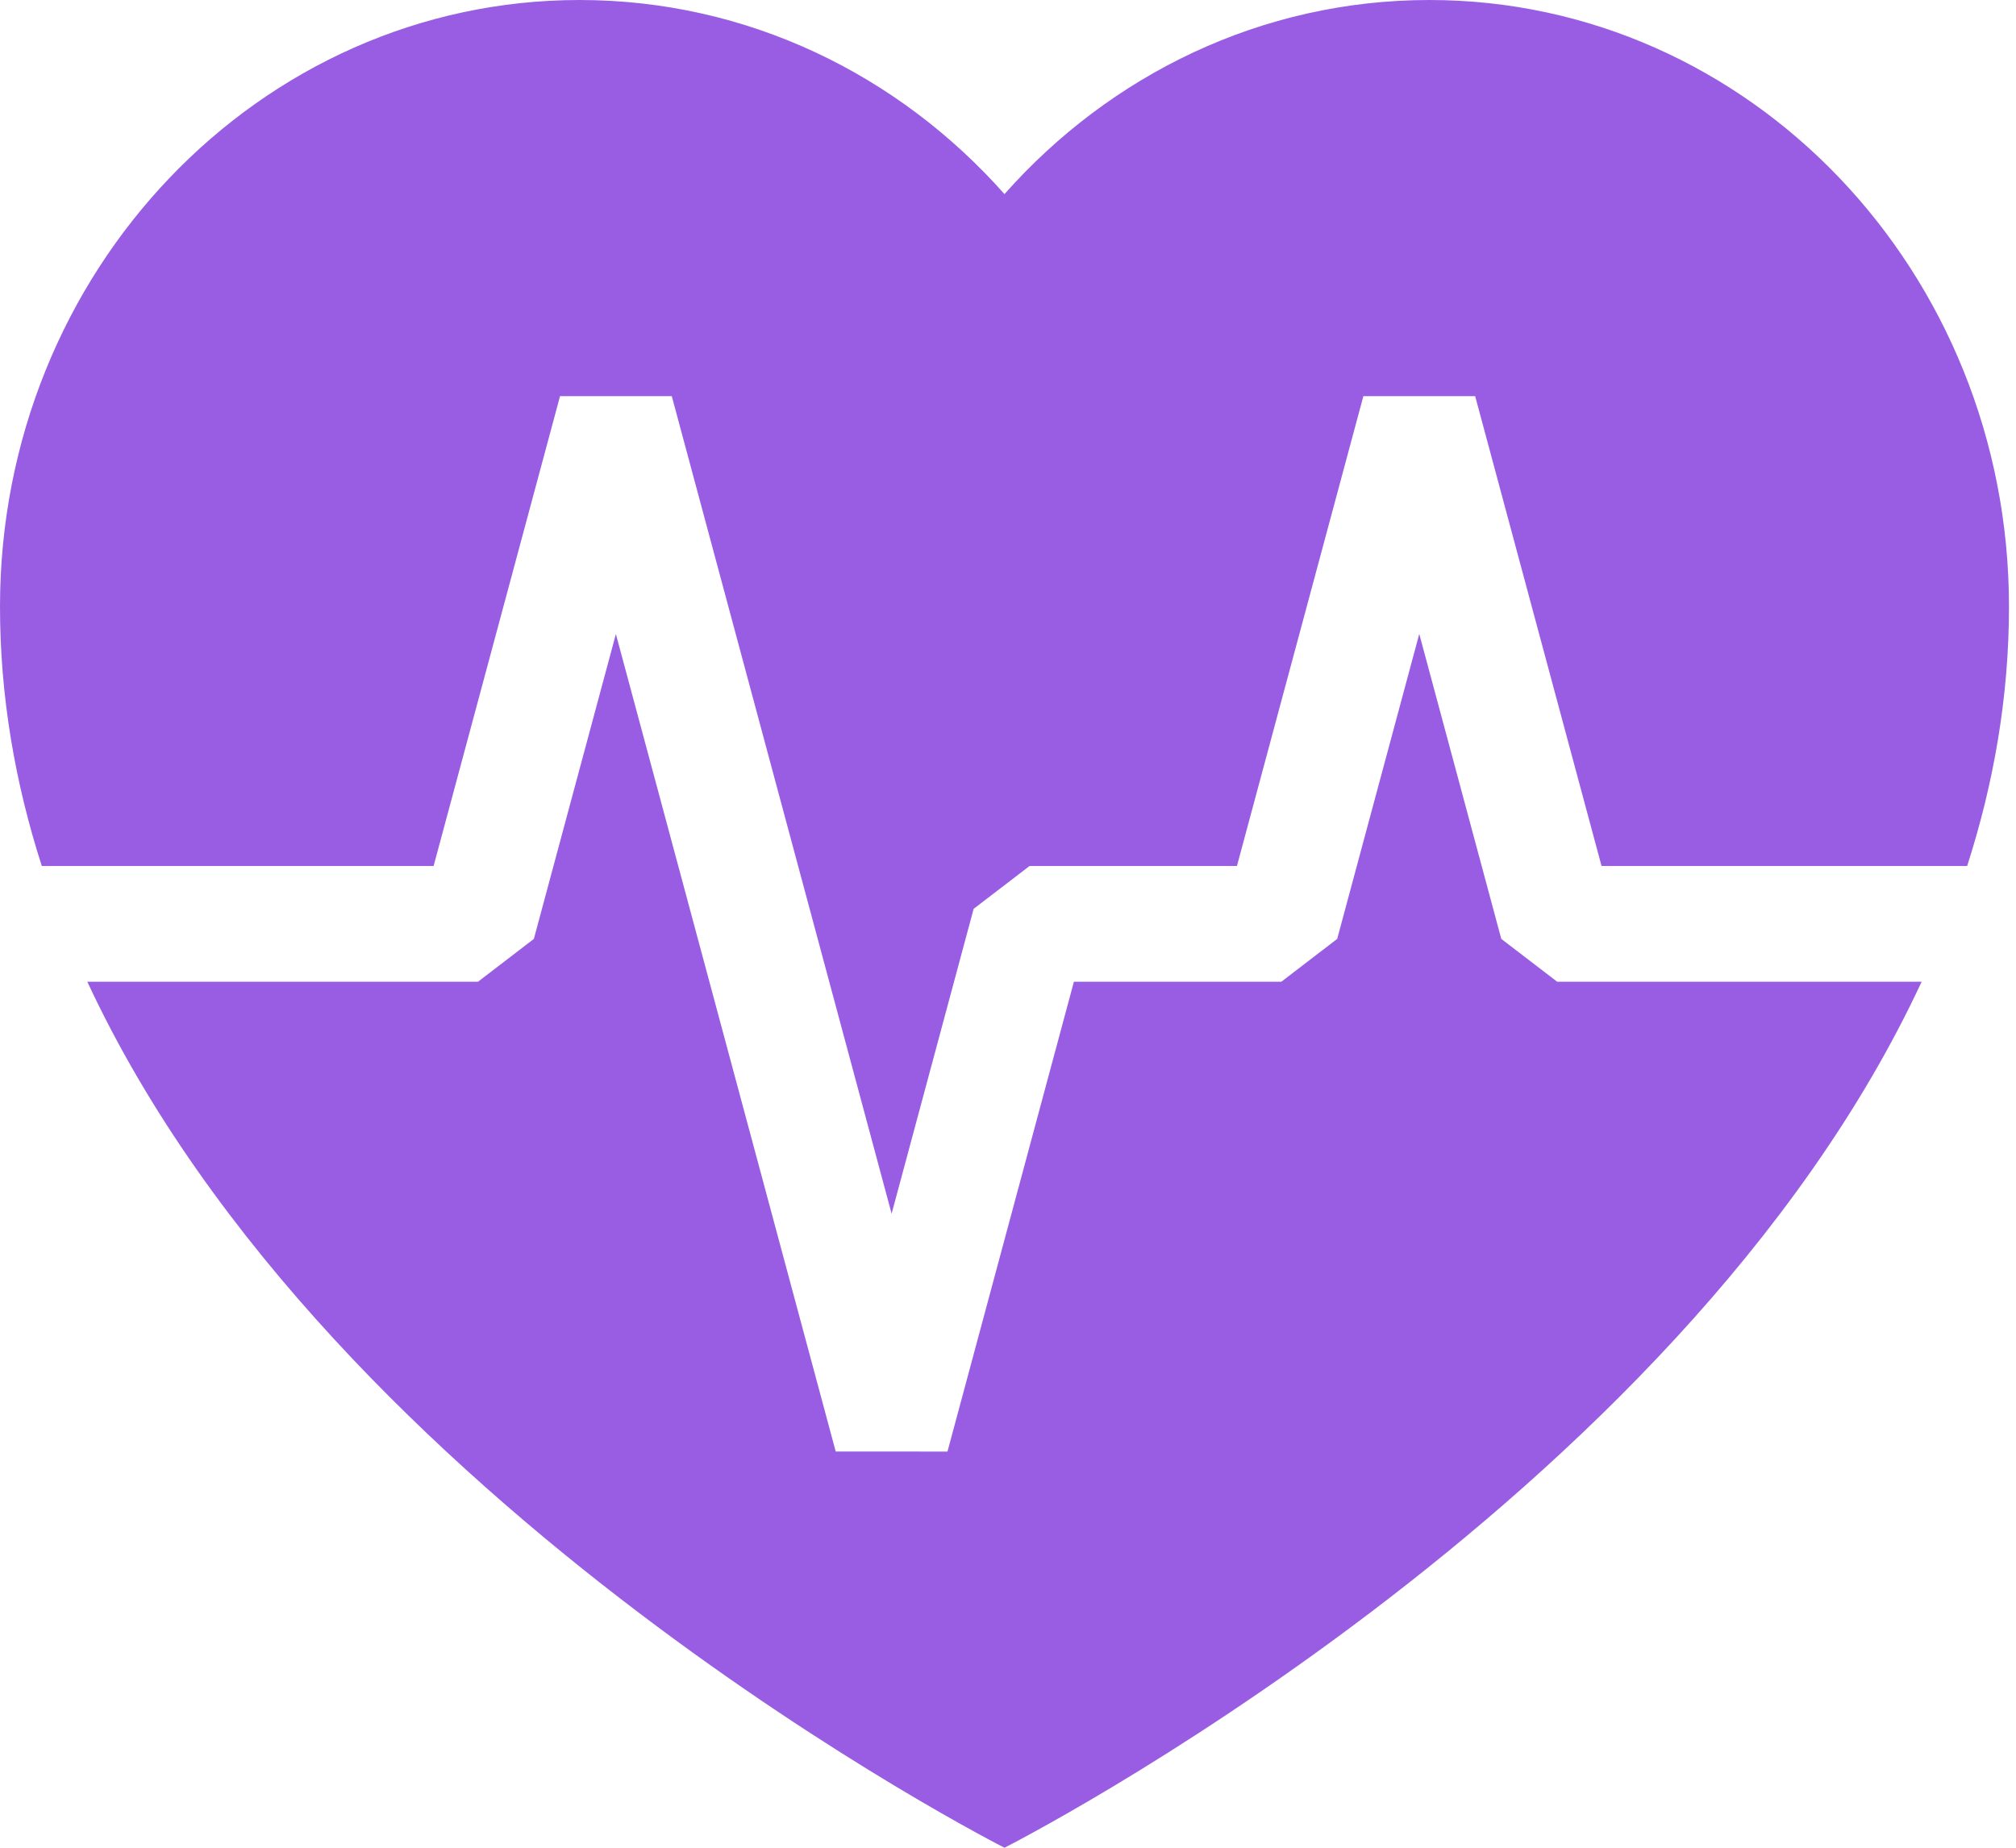
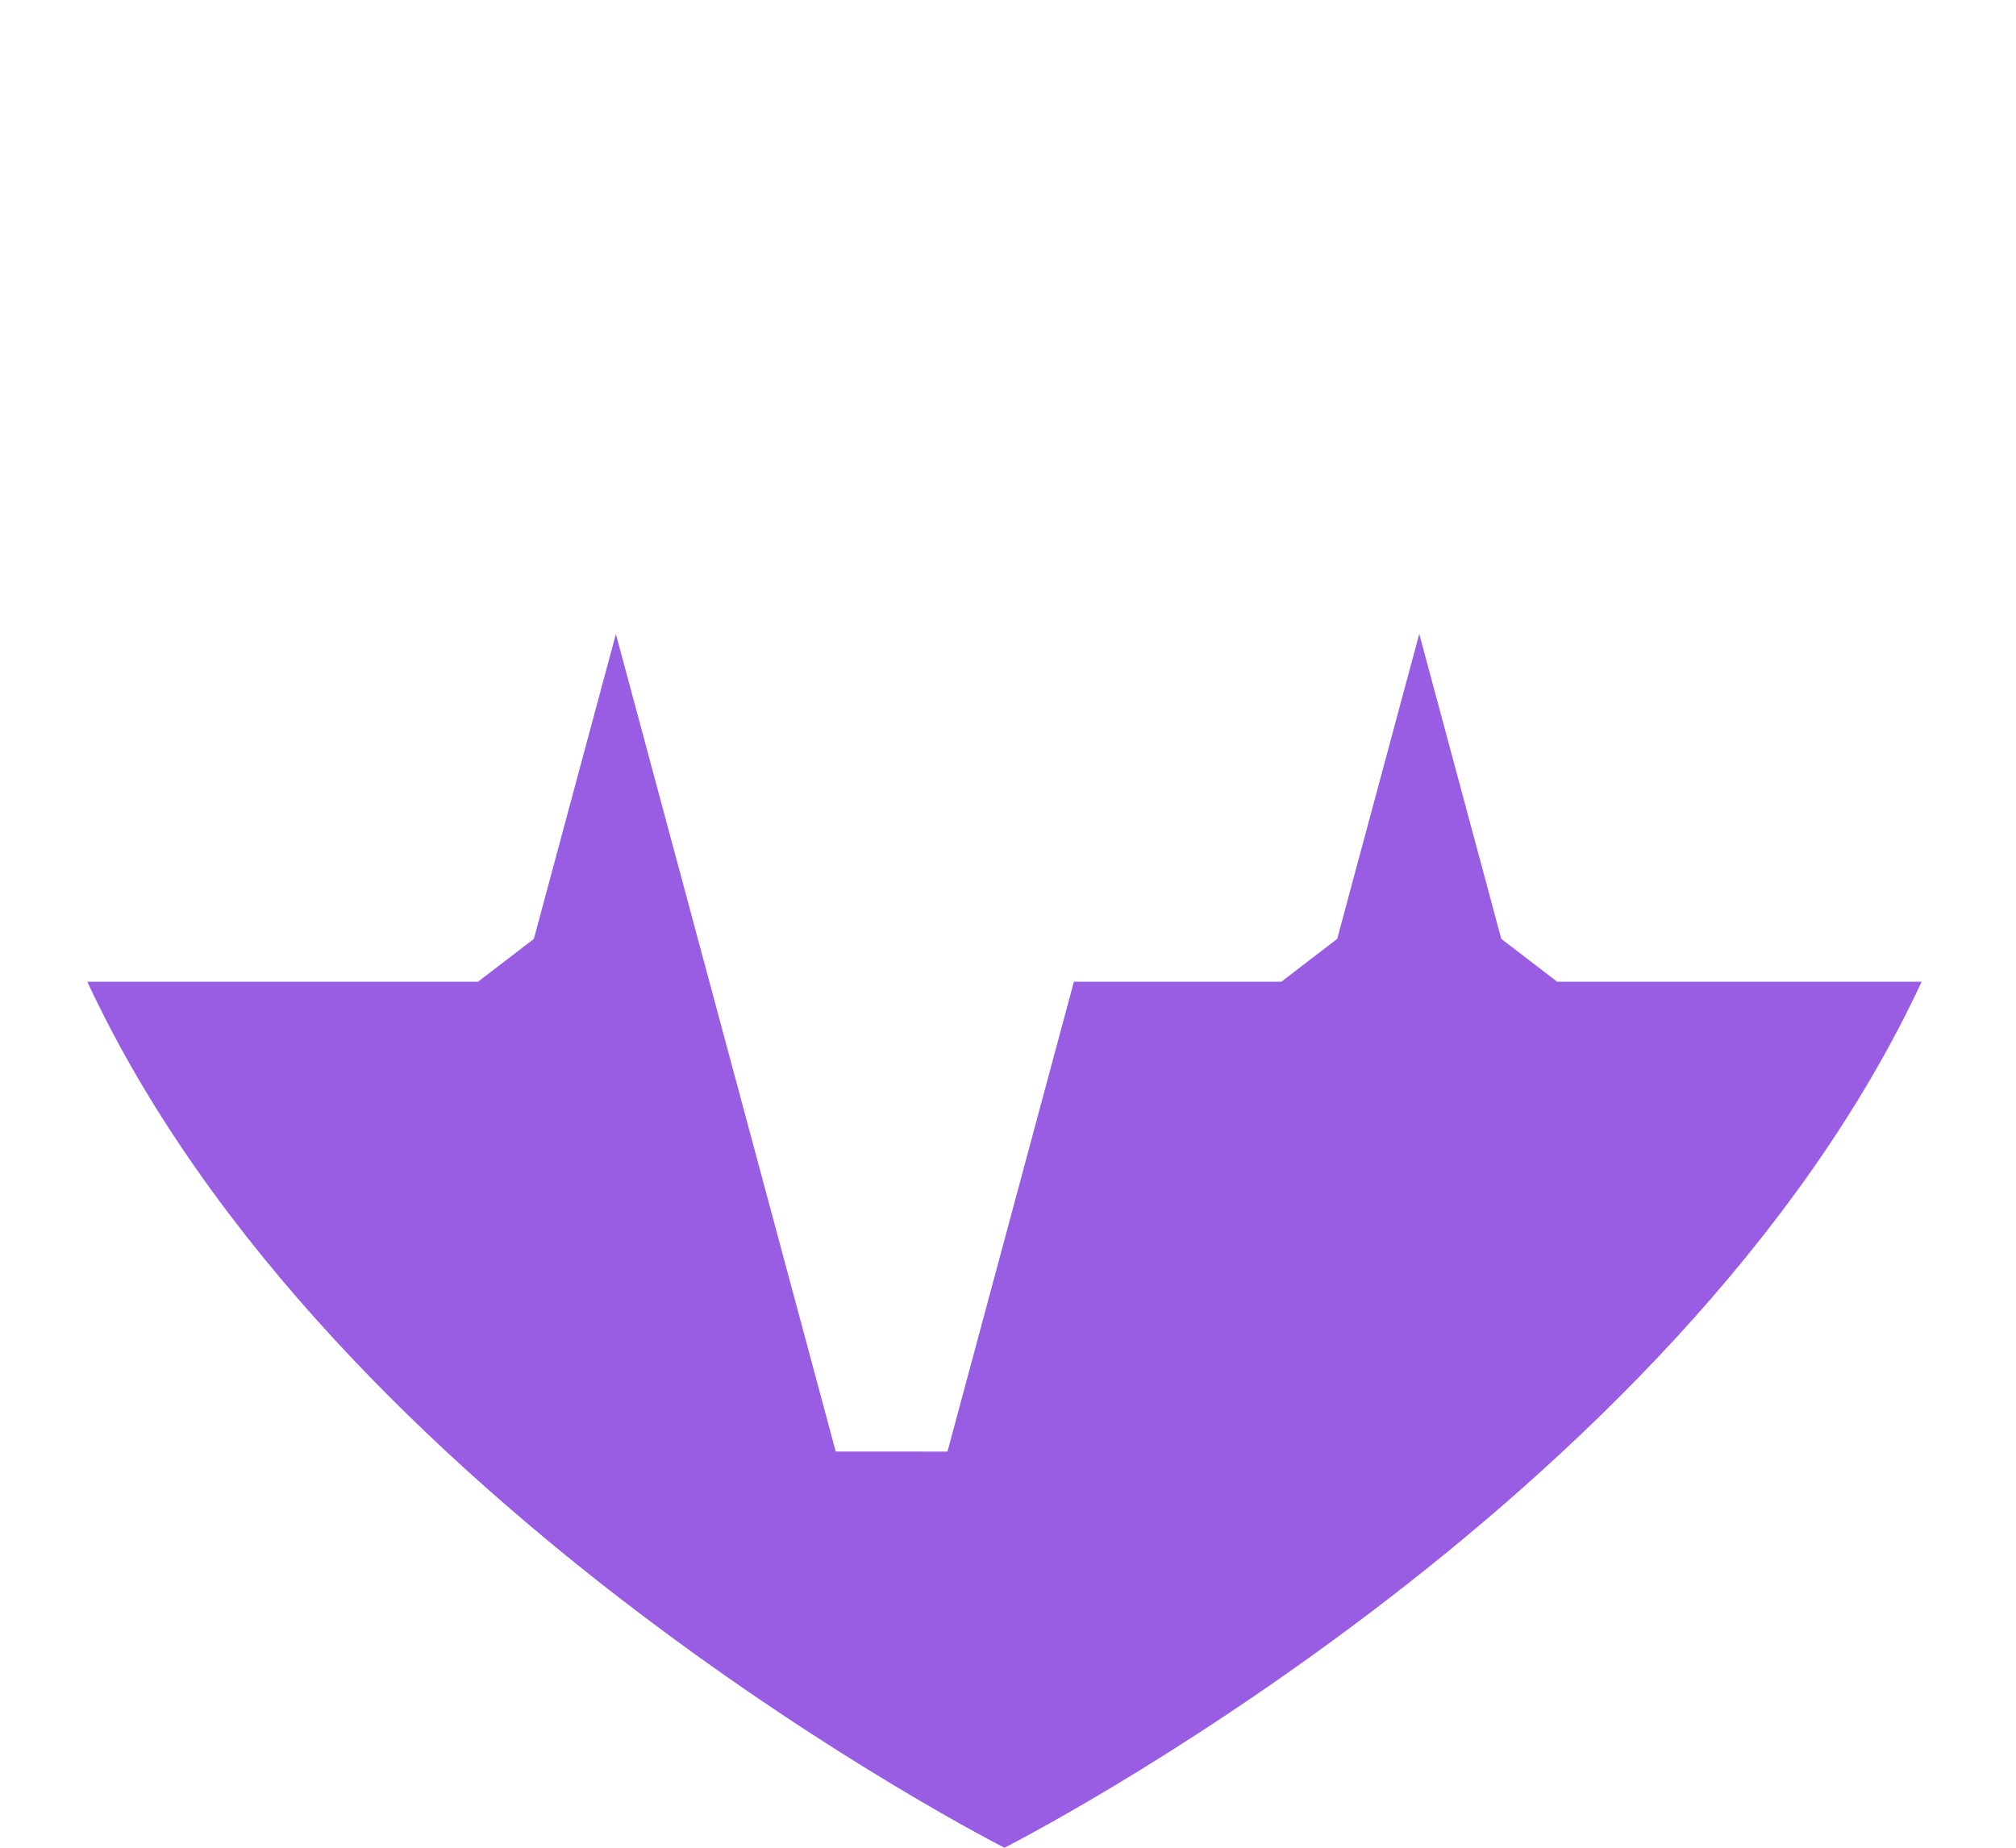
<svg xmlns="http://www.w3.org/2000/svg" width="48" height="44" viewBox="0 0 48 44" fill="none">
  <path d="M37.076 23.378L35.745 22.358L33.792 15.096L31.838 22.358L30.508 23.378H25.569L22.559 34.566L19.898 34.565L14.664 15.098L12.711 22.358L11.381 23.378H2.079C7.895 35.888 23.916 44 23.916 44C23.916 44 39.937 35.888 45.753 23.378H37.076Z" fill="#995DE3" />
-   <path d="M10.324 20.622L13.334 9.434L15.995 9.434L21.229 28.902L23.182 21.642L24.513 20.622H29.451L32.461 9.434H35.123L38.132 20.622H46.837C47.471 18.652 47.833 16.589 47.833 14.446C47.833 6.468 41.654 5.4483e-09 34.033 5.4483e-09C30.036 5.4483e-09 26.436 1.779 23.916 4.622C21.396 1.779 17.797 5.4483e-09 13.8 5.4483e-09C6.178 -0 0 6.467 0 14.446C0 16.589 0.362 18.652 0.995 20.622H10.324Z" fill="#995DE3" />
</svg>